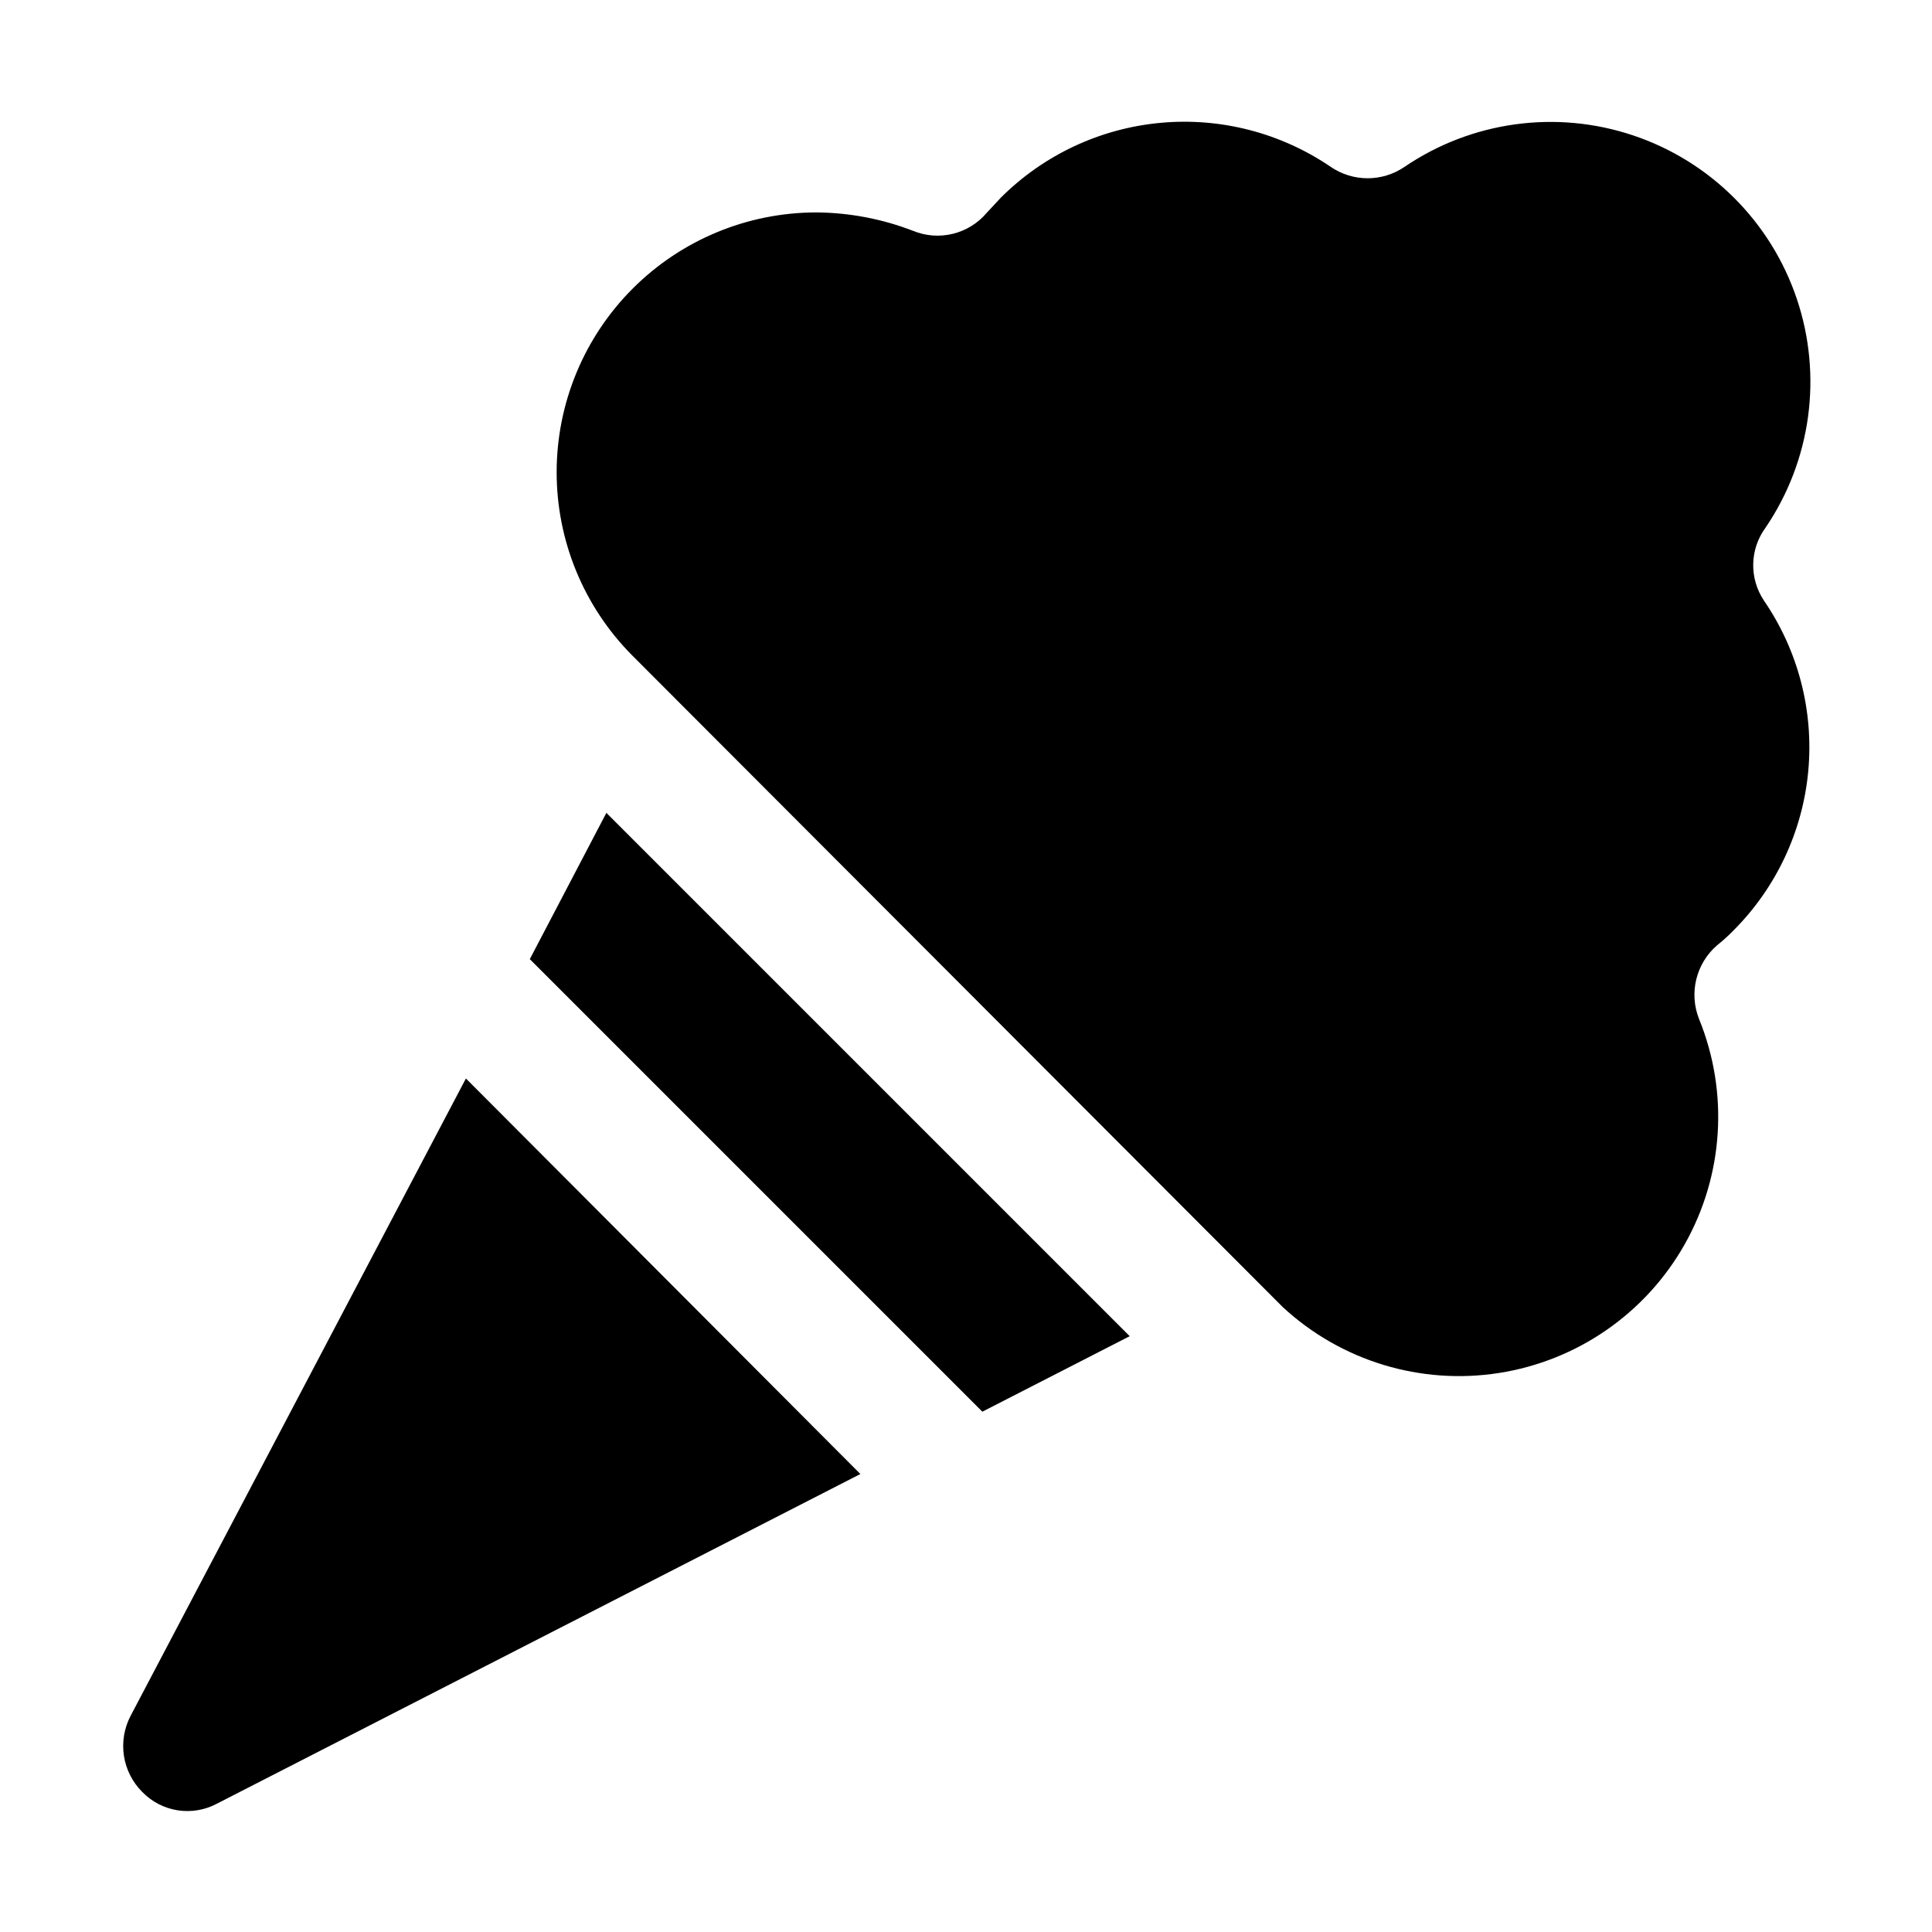
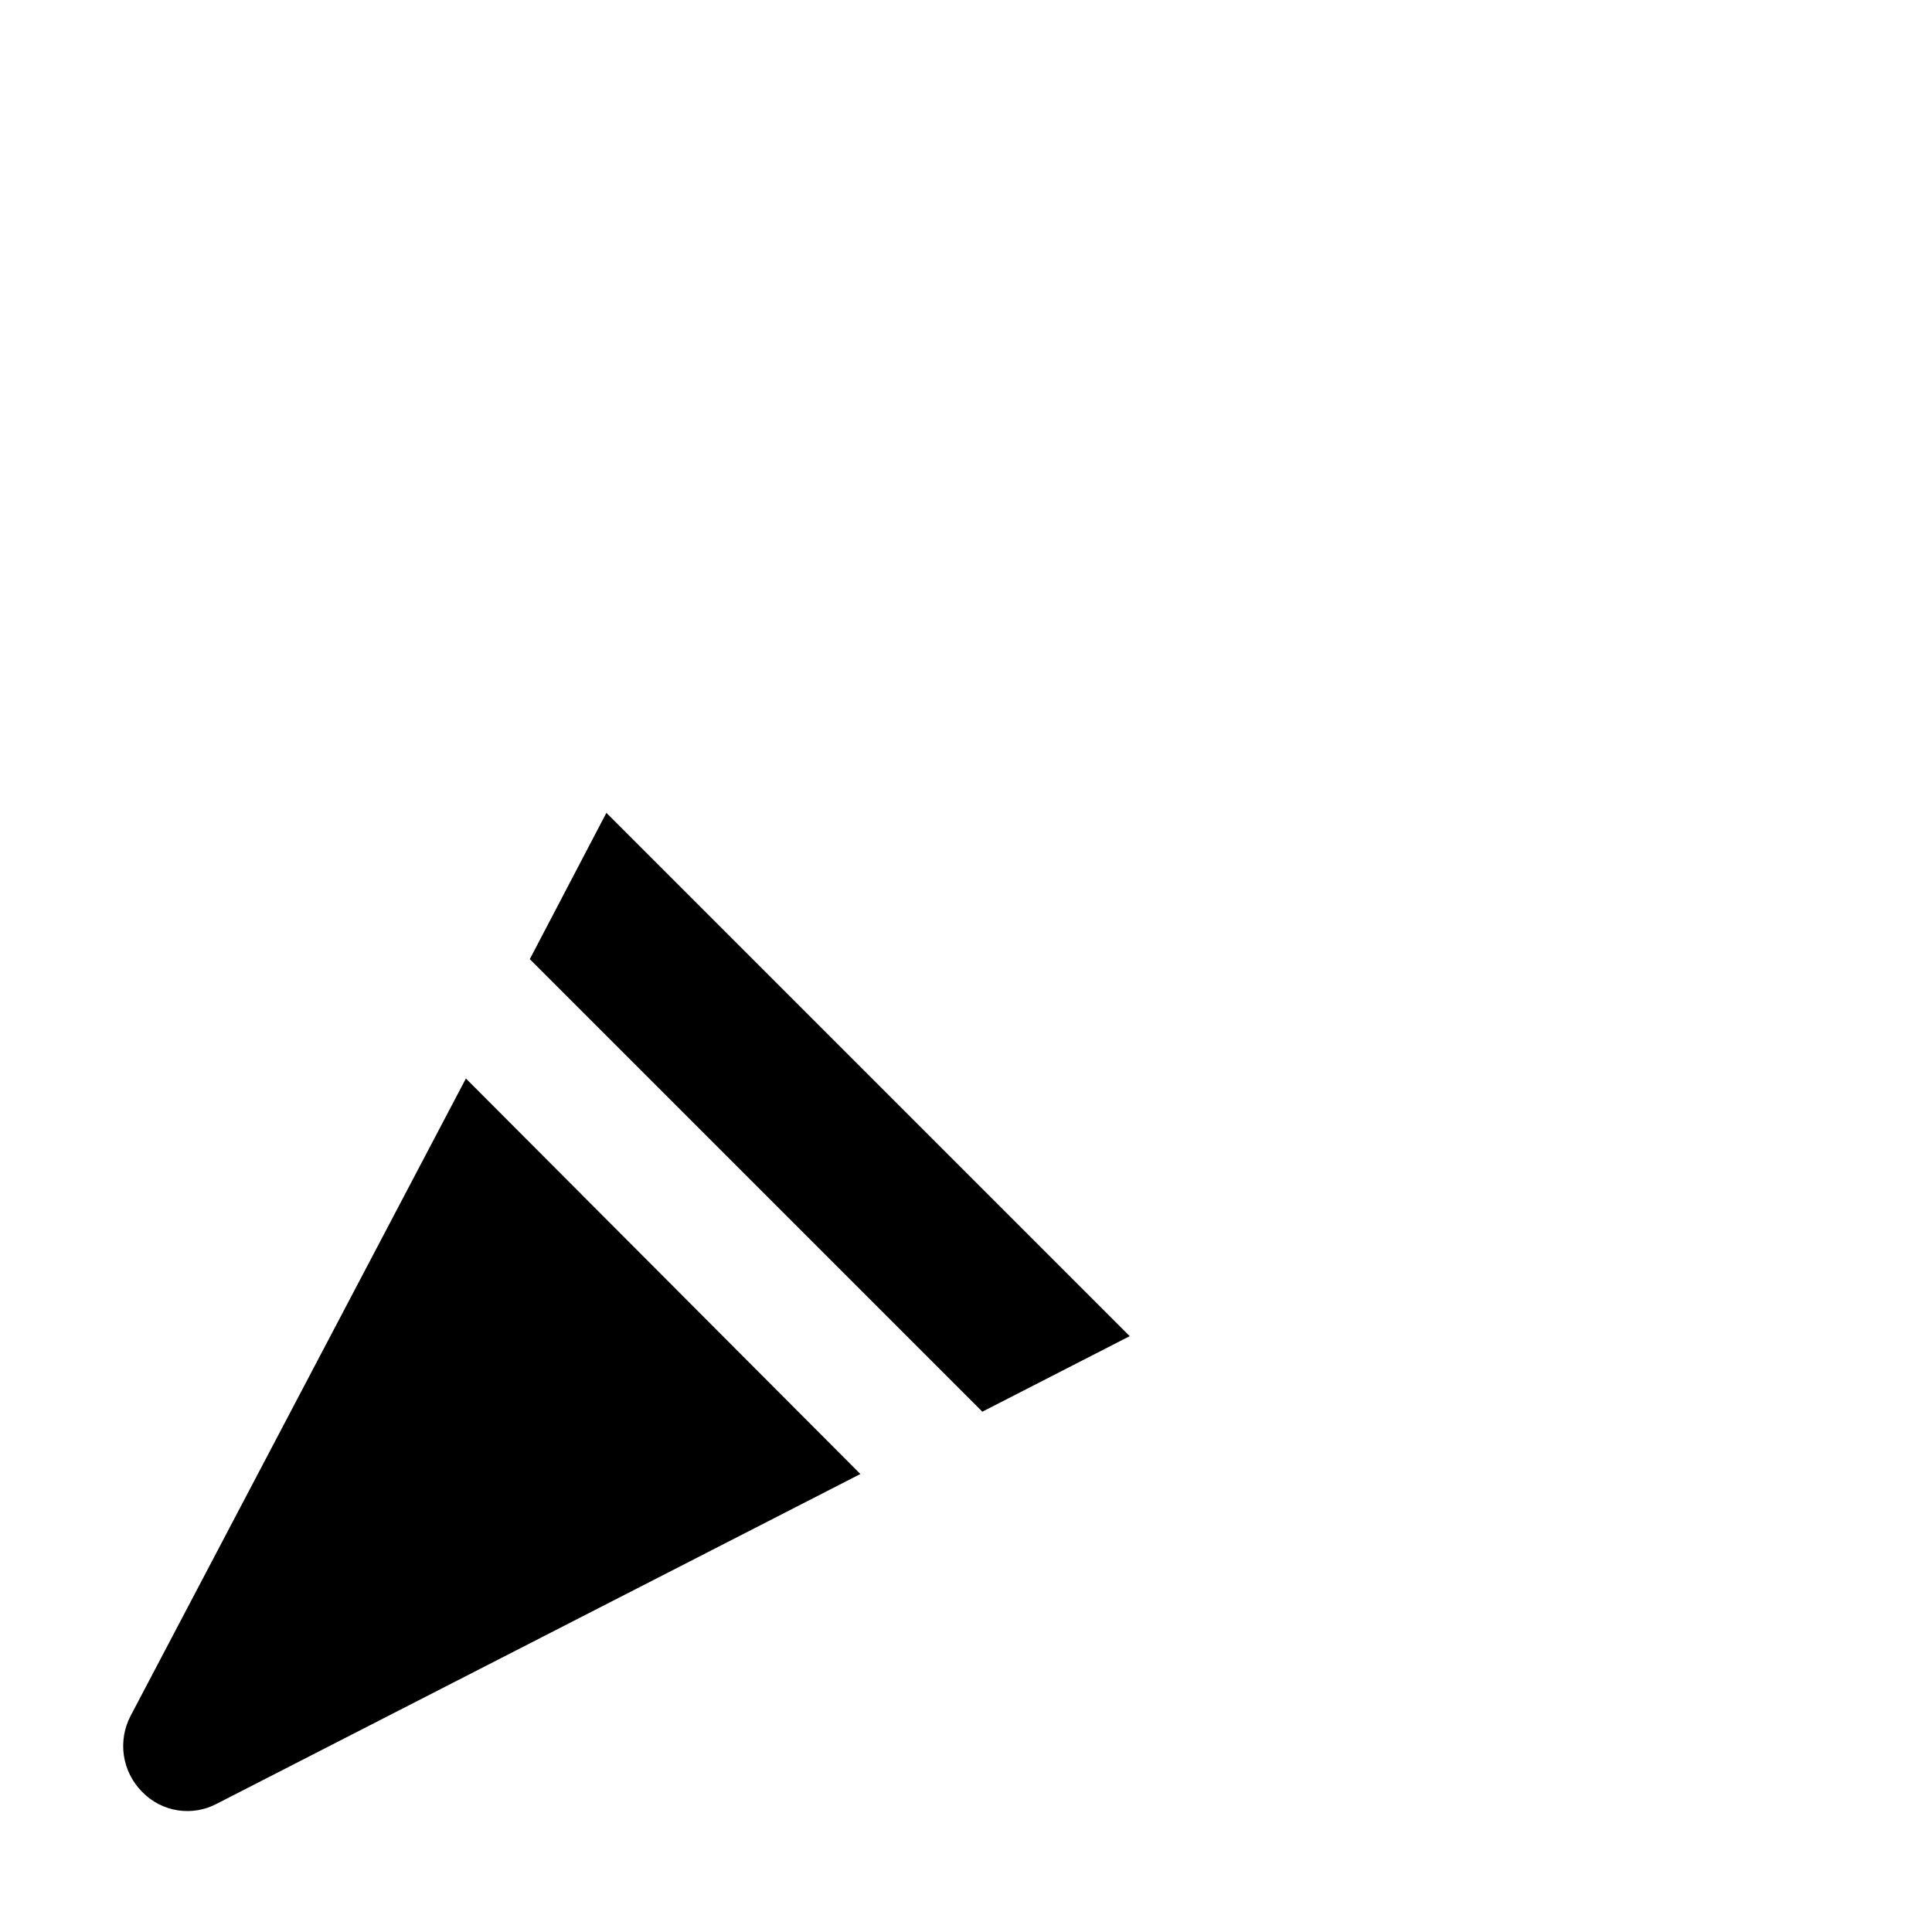
<svg xmlns="http://www.w3.org/2000/svg" fill="#000000" width="800px" height="800px" version="1.1" viewBox="144 144 512 512">
  <g fill-rule="evenodd">
-     <path d="m611.46 303.16c9.074 13.234 13.227 29.223 11.746 45.199-1.484 15.977-8.512 30.93-19.863 42.266-1.359 1.398-2.809 2.707-4.336 3.918-2.707 2.356-4.617 5.488-5.469 8.973-0.852 3.484-0.605 7.144 0.711 10.48 7.938 19.449 6.543 41.465-3.785 59.758-10.332 18.293-28.461 30.855-49.215 34.102-20.758 3.246-41.859-3.184-57.281-17.445l-172.41-172.7c-12.855-12.922-20.062-30.418-20.039-48.645 0.02-18.227 7.269-35.703 20.156-48.594 12.887-12.895 30.359-20.148 48.586-20.18 8.809 0.055 17.535 1.715 25.75 4.898 3.332 1.355 7.004 1.629 10.496 0.773 3.492-0.855 6.629-2.789 8.957-5.531l3.777-4.059c11.352-11.328 26.305-18.336 42.273-19.816 15.965-1.484 31.953 2.656 45.195 11.699 2.871 1.945 6.258 2.984 9.727 2.984 3.465 0 6.852-1.039 9.727-2.984 17.801-12.121 40.246-15.219 60.664-8.363 20.418 6.852 36.453 22.863 43.336 43.27s3.82 42.859-8.277 60.68c-2.051 2.781-3.191 6.133-3.266 9.59-0.074 3.457 0.918 6.852 2.844 9.723z" />
    <path d="m267.47 429.81 104.54 104.82-170.45 87.324c-3.195 1.723-6.867 2.356-10.453 1.801-3.59-0.555-6.894-2.269-9.422-4.879-2.59-2.594-4.289-5.945-4.844-9.57-0.551-3.625 0.066-7.332 1.766-10.582z" />
    <path d="m443.38 498.1-39.047 20.012-119.93-119.93 20.293-38.766z" />
  </g>
</svg>